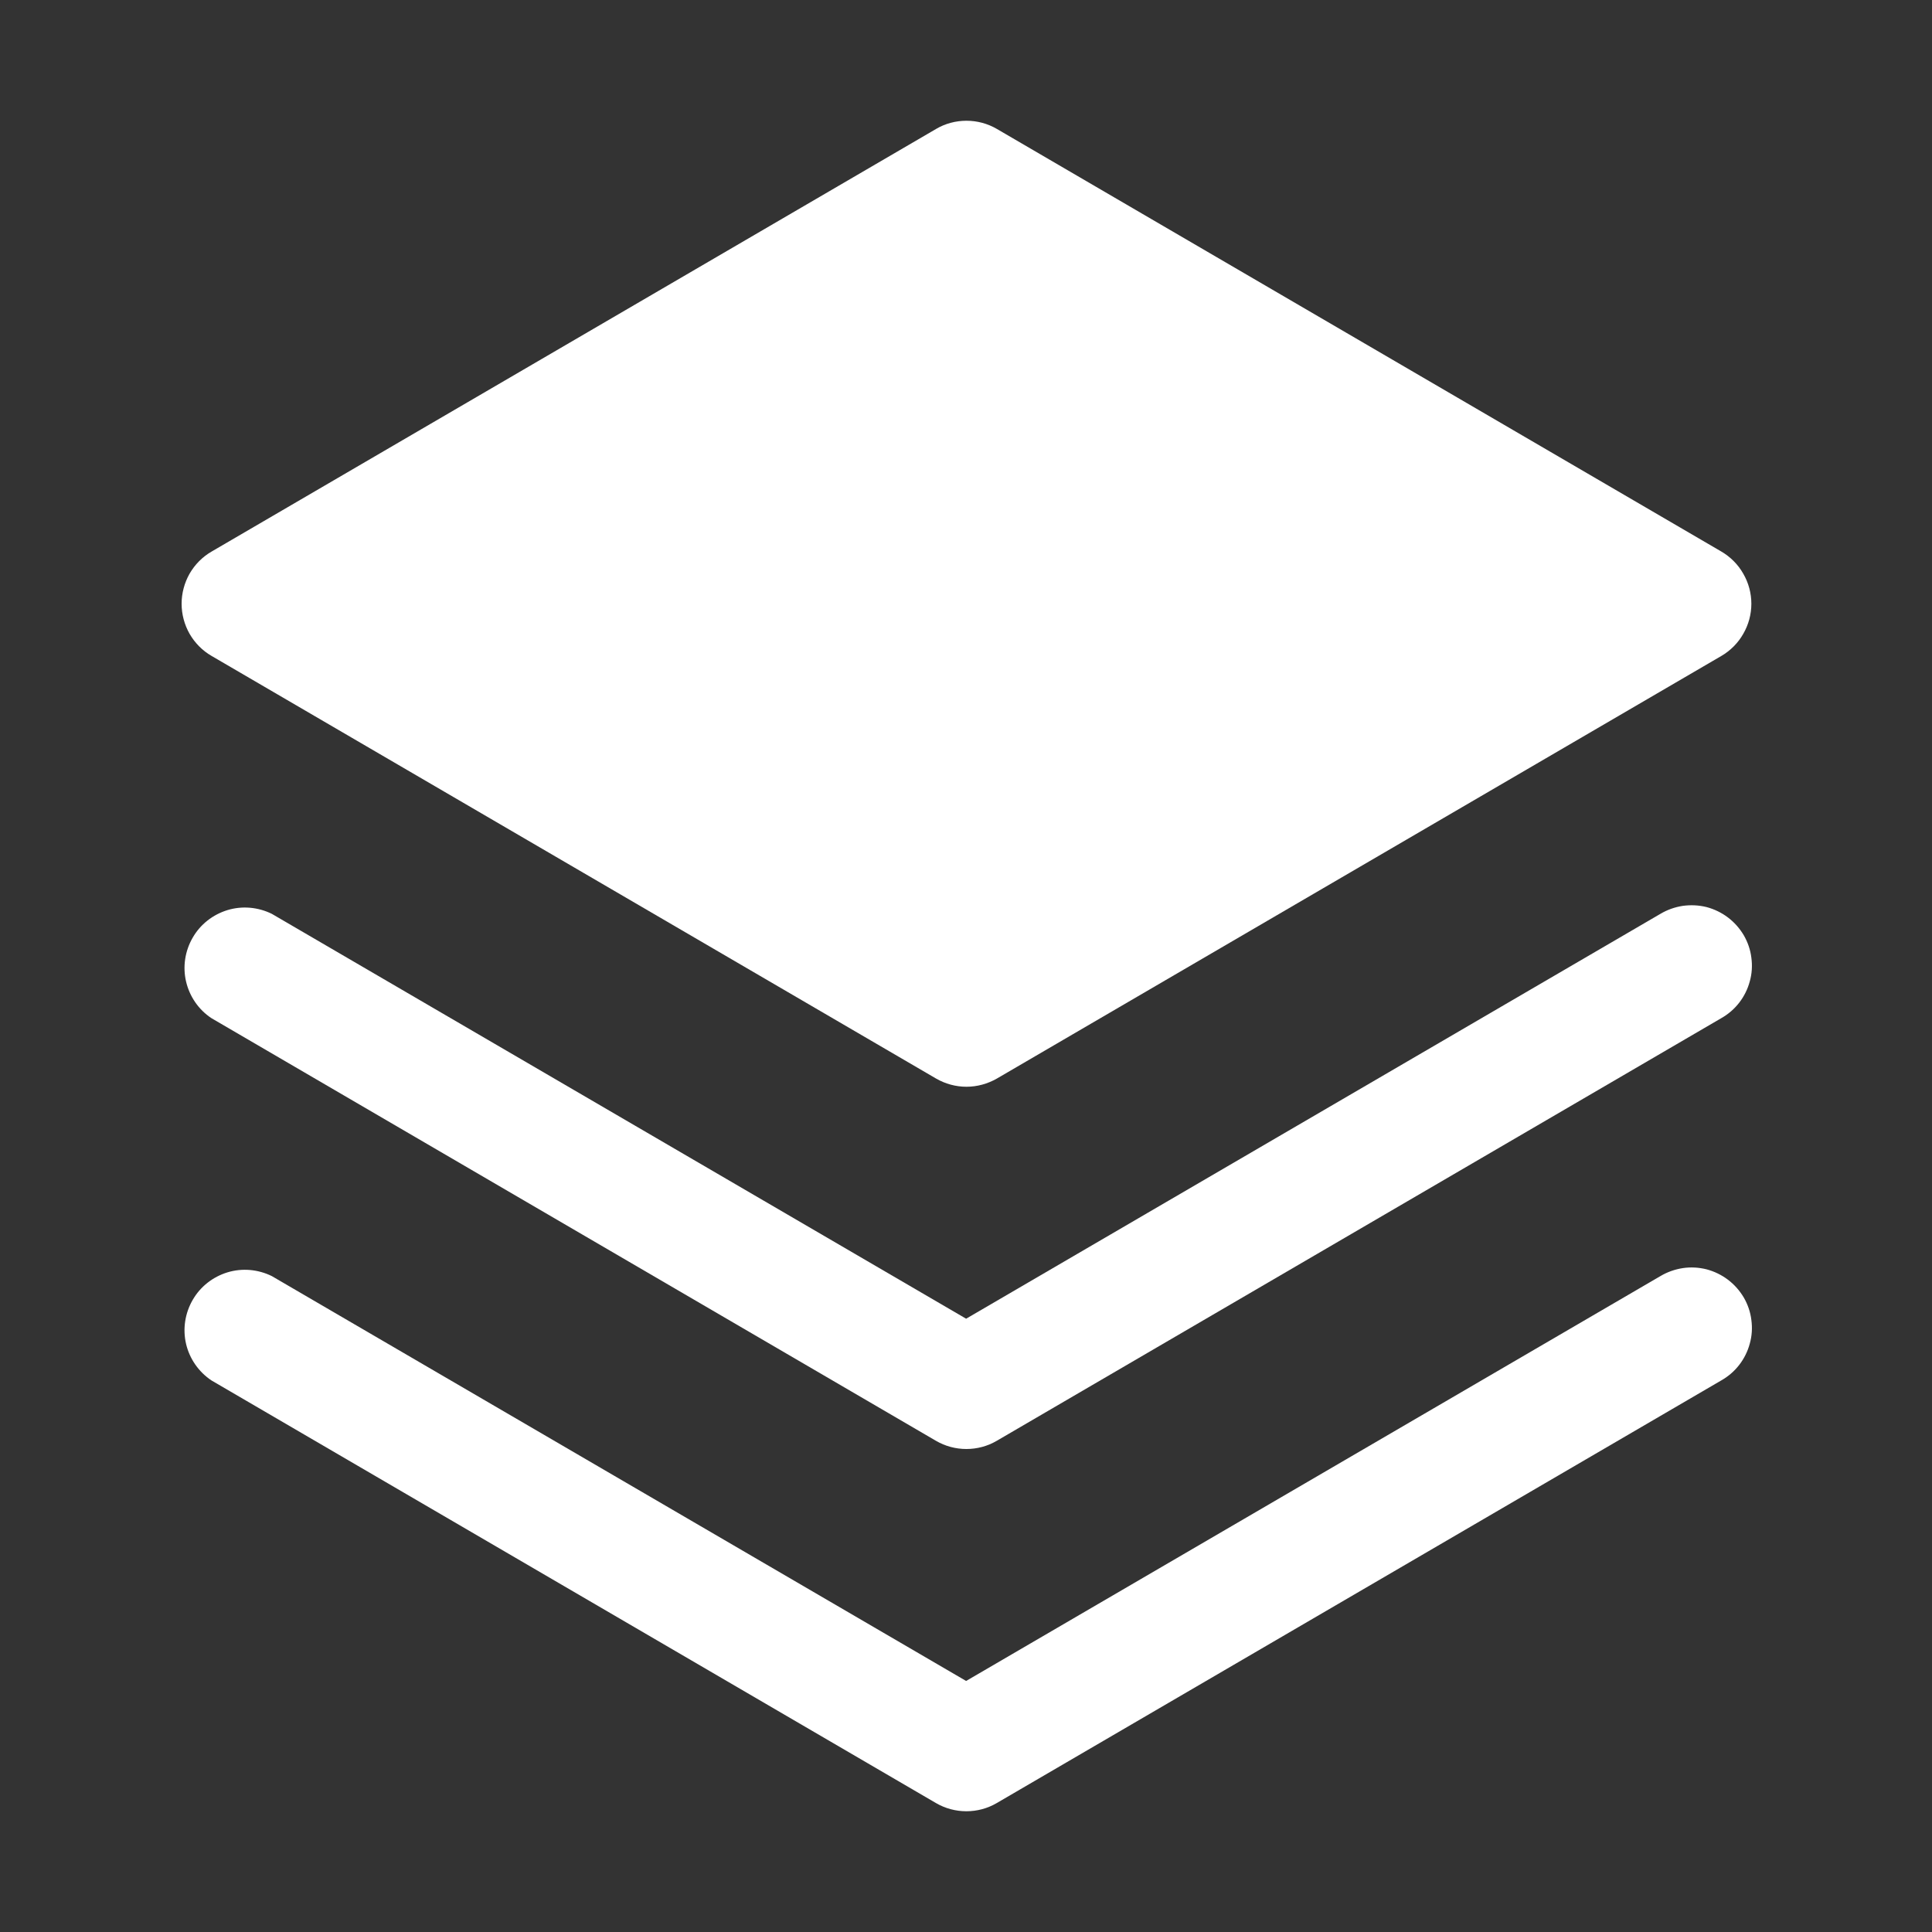
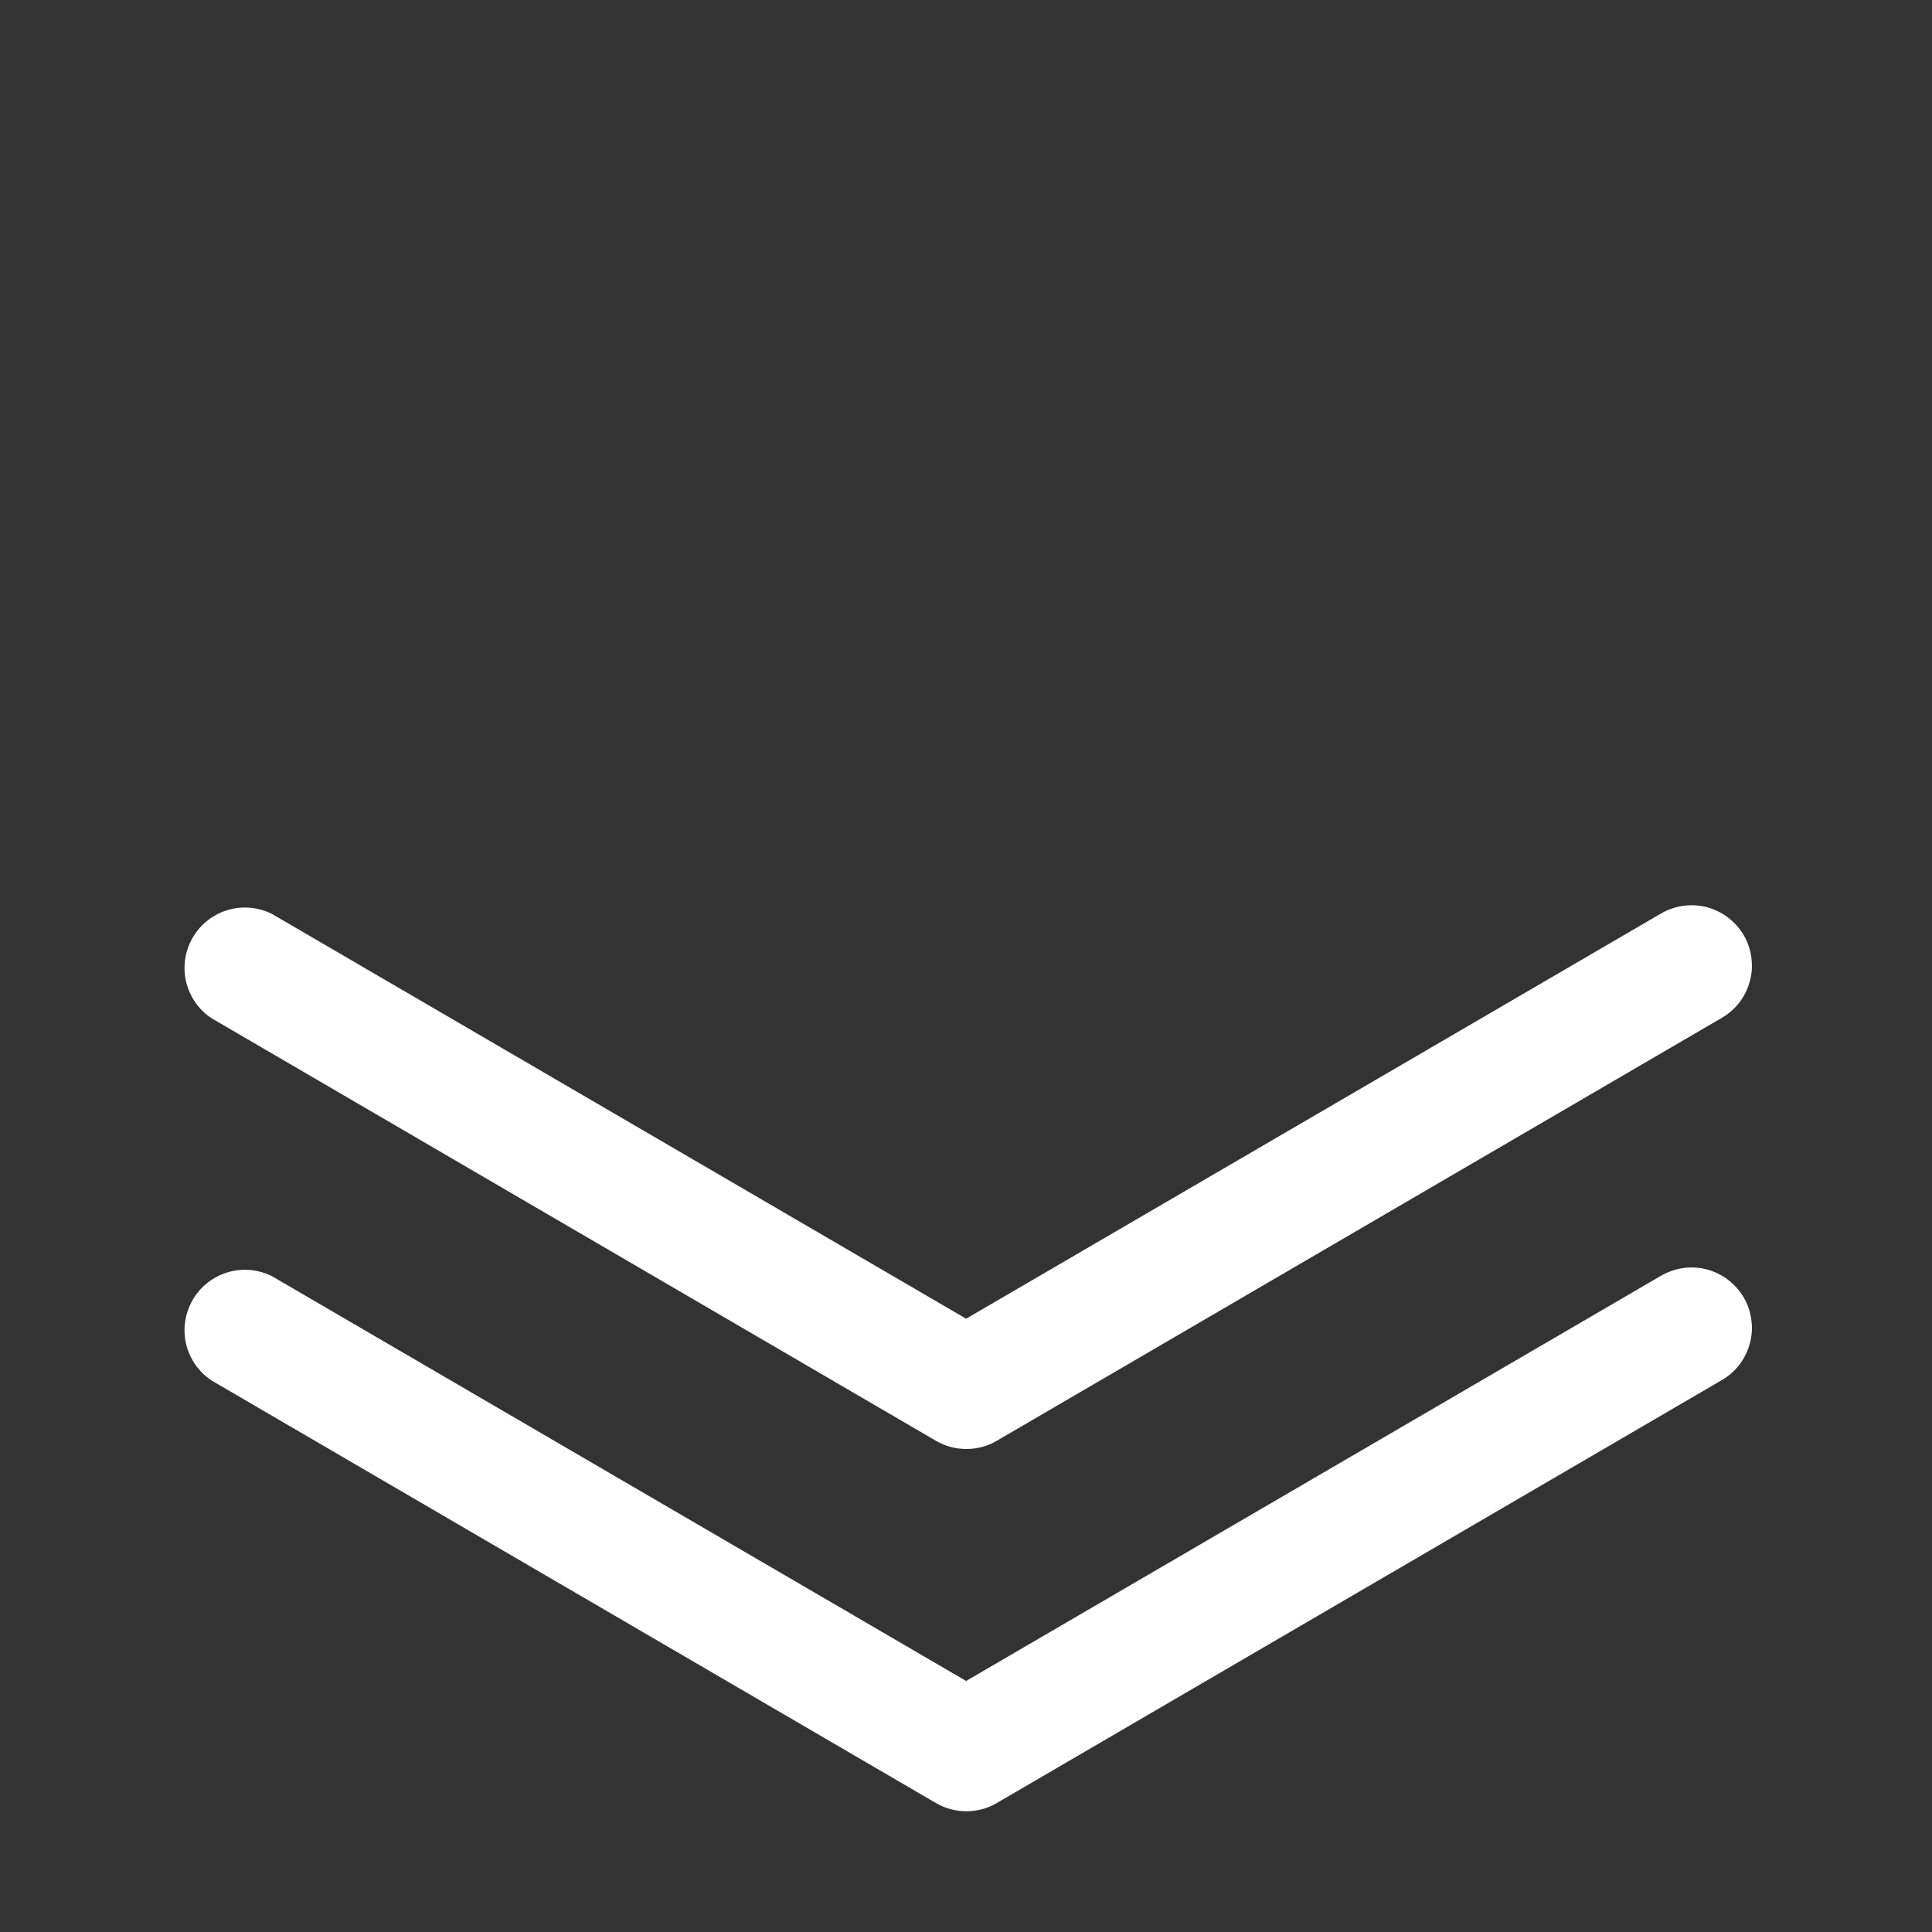
<svg xmlns="http://www.w3.org/2000/svg" width="16" height="16" viewBox="0 0 16 16" fill="none">
  <rect x="0" y="0" width="16" height="16" fill="#333333" stroke="none" />
  <path d="M13.751 10.568L8.001 13.921L2.251 10.568C2.137 10.512 2.006 10.5 1.884 10.537C1.763 10.574 1.659 10.655 1.596 10.765C1.532 10.875 1.512 11.006 1.541 11.13C1.57 11.253 1.645 11.361 1.751 11.432L7.751 14.932C7.828 14.977 7.915 15 8.003 15C8.092 15 8.178 14.977 8.255 14.932L14.255 11.432C14.313 11.399 14.363 11.356 14.404 11.303C14.444 11.251 14.474 11.191 14.491 11.127C14.509 11.063 14.513 10.997 14.504 10.931C14.496 10.865 14.474 10.802 14.441 10.745C14.407 10.688 14.363 10.638 14.31 10.598C14.257 10.558 14.197 10.529 14.133 10.512C14.069 10.496 14.002 10.492 13.936 10.502C13.871 10.512 13.808 10.534 13.751 10.568Z" fill="white" />
  <path d="M13.751 7.568L8.001 10.921L2.251 7.568C2.137 7.512 2.006 7.5 1.884 7.537C1.763 7.574 1.659 7.655 1.596 7.765C1.532 7.875 1.512 8.006 1.541 8.129C1.57 8.253 1.645 8.362 1.751 8.432L7.751 11.932C7.828 11.977 7.915 12 8.003 12C8.092 12 8.178 11.977 8.255 11.932L14.255 8.432C14.313 8.399 14.363 8.356 14.404 8.303C14.444 8.251 14.474 8.191 14.491 8.127C14.509 8.063 14.513 7.997 14.504 7.931C14.496 7.865 14.474 7.802 14.441 7.745C14.407 7.688 14.363 7.638 14.31 7.598C14.257 7.558 14.197 7.529 14.133 7.512C14.069 7.496 14.002 7.493 13.936 7.502C13.871 7.512 13.808 7.534 13.751 7.568Z" fill="white" />
-   <path d="M1.752 5.432L7.752 8.932C7.828 8.976 7.915 9 8.004 9C8.092 9 8.179 8.976 8.256 8.932L14.256 5.432C14.331 5.388 14.394 5.325 14.437 5.249C14.481 5.173 14.504 5.087 14.504 5C14.504 4.913 14.481 4.827 14.437 4.751C14.394 4.675 14.331 4.612 14.256 4.568L8.256 1.068C8.179 1.023 8.092 1 8.004 1C7.915 1 7.828 1.023 7.752 1.068L1.752 4.568C1.676 4.612 1.614 4.675 1.57 4.751C1.527 4.827 1.504 4.913 1.504 5C1.504 5.087 1.527 5.173 1.57 5.249C1.614 5.325 1.676 5.388 1.752 5.432Z" fill="white" />
</svg>